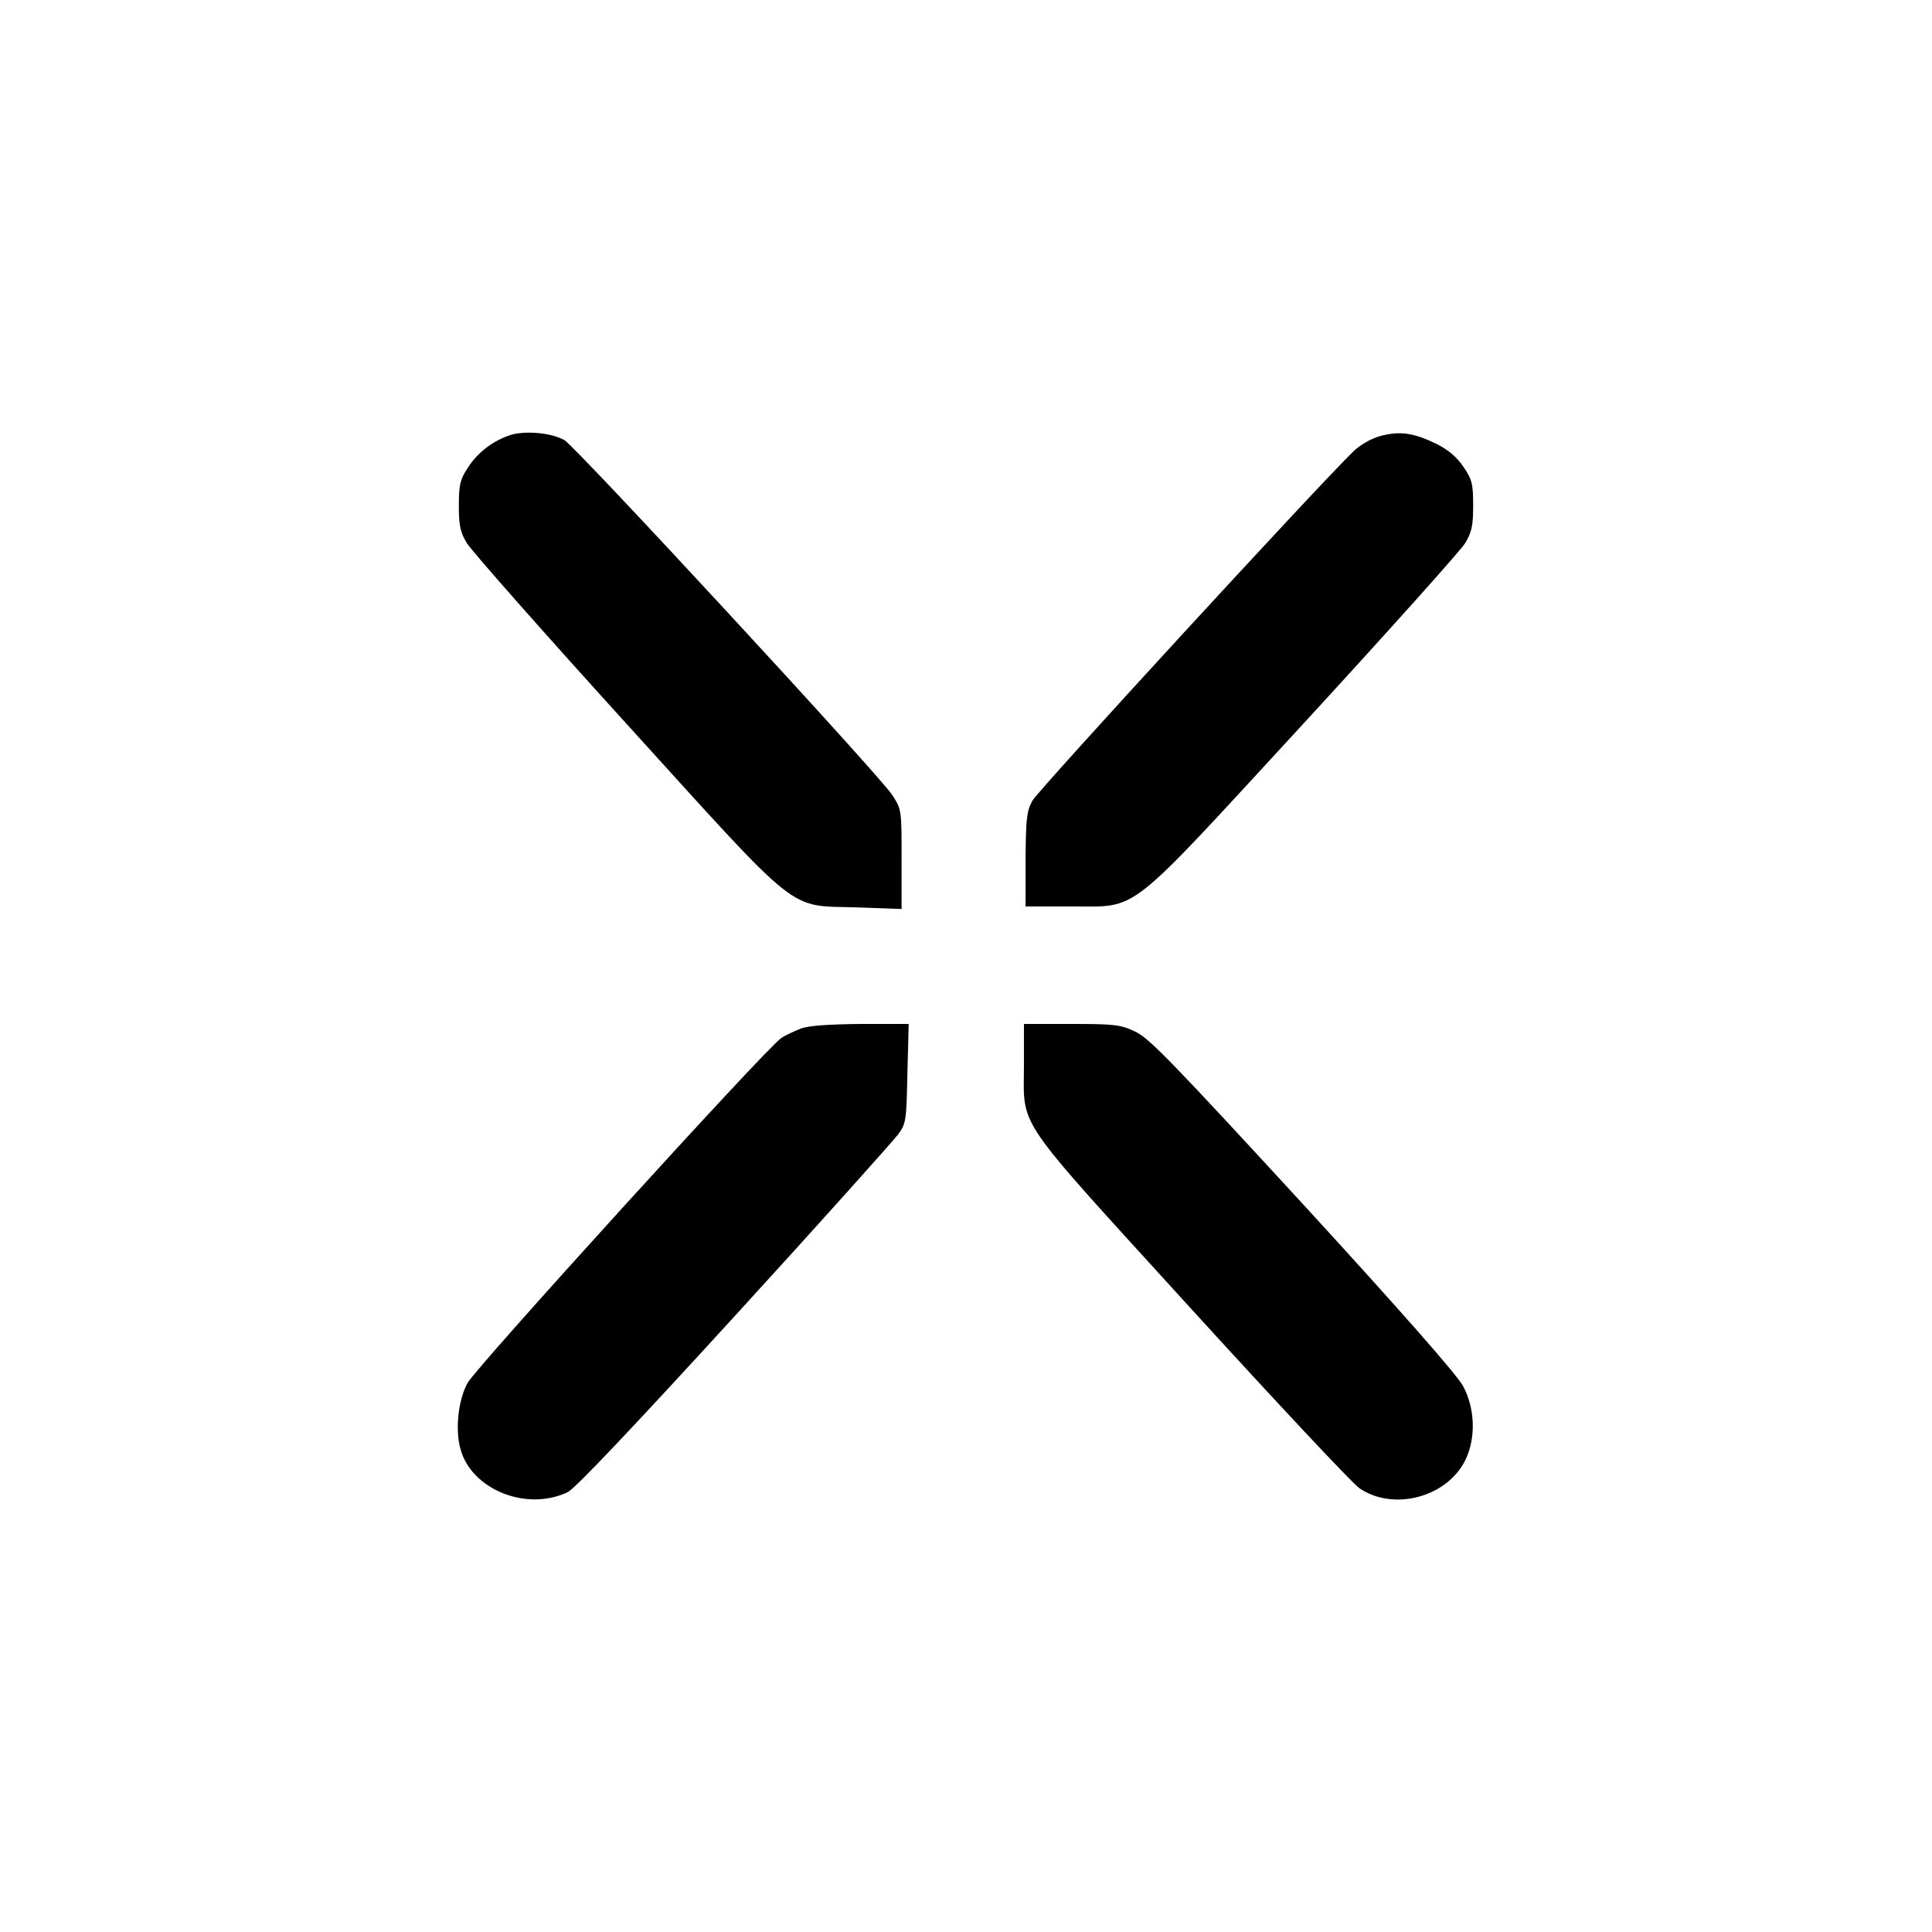
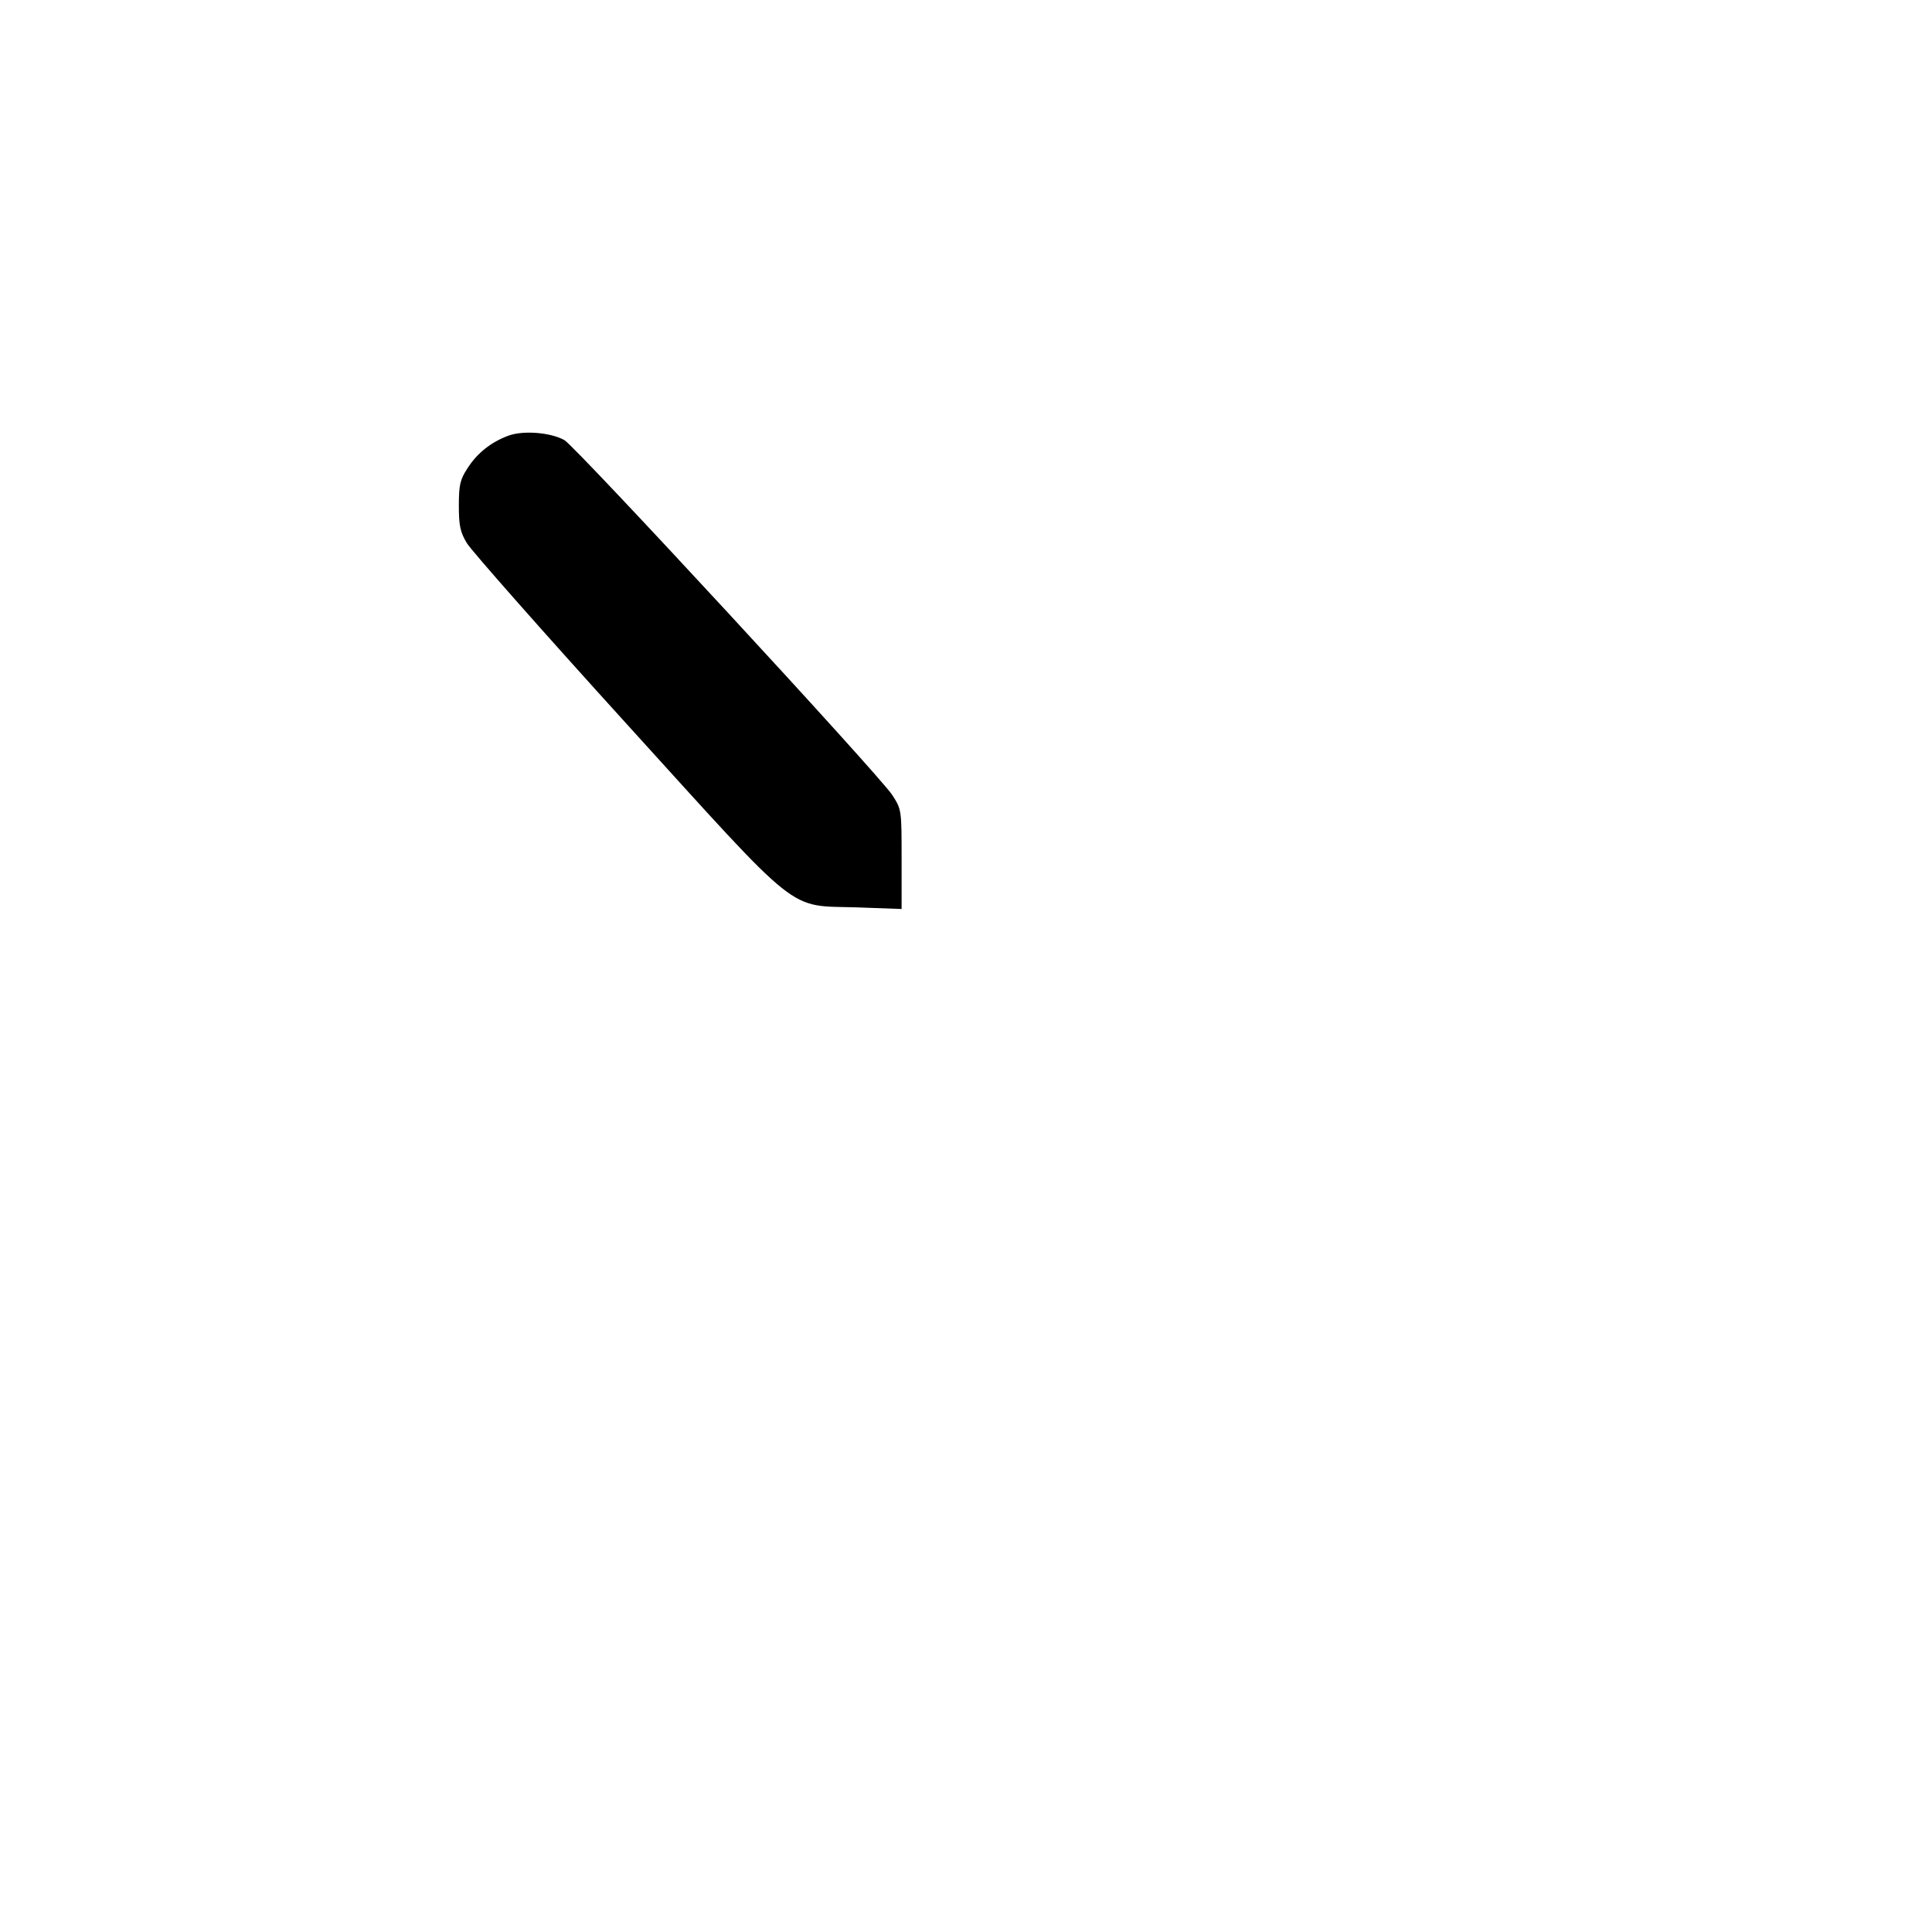
<svg xmlns="http://www.w3.org/2000/svg" version="1.0" width="600pt" height="600pt" viewBox="0 0 600 600" preserveAspectRatio="xMidYMid meet">
  <g transform="translate(0,600) scale(0.1,-0.1)" fill="#000000" stroke="none">
    <path d="M1579 4647 c-54 -20 -97 -54 -127 -101 -23 -35 -27 -52 -27 -116 0 -62 4 -82 25 -117 14 -23 236 -275 494 -559 552 -608 498 -565 719 -572 l137 -5 0 155 c0 153 0 154 -29 199 -43 65 -981 1080 -1018 1102 -42 24 -128 31 -174 14z" />
-     <path d="M4287 4646 c-29 -8 -62 -27 -83 -47 -108 -104 -982 -1055 -998 -1086 -18 -33 -20 -58 -21 -183 l0 -145 140 0 c216 1 162 -41 725 570 261 284 486 535 500 558 21 35 25 55 25 117 0 67 -3 80 -30 120 -21 31 -47 53 -85 72 -70 34 -113 40 -173 24z" />
-     <path d="M2488 2806 c-21 -8 -49 -21 -62 -30 -43 -27 -950 -1025 -974 -1071 -29 -53 -39 -144 -22 -205 34 -126 205 -195 333 -134 23 11 199 197 519 547 266 291 494 546 508 565 24 33 25 43 28 188 l4 154 -149 0 c-97 -1 -161 -5 -185 -14z" />
-     <path d="M3180 2697 c0 -206 -40 -147 516 -758 268 -294 504 -546 526 -561 106 -72 272 -28 329 88 33 69 30 159 -7 229 -19 35 -189 229 -498 566 -404 439 -477 515 -520 535 -46 22 -65 24 -198 24 l-148 0 0 -123z" />
  </g>
</svg>